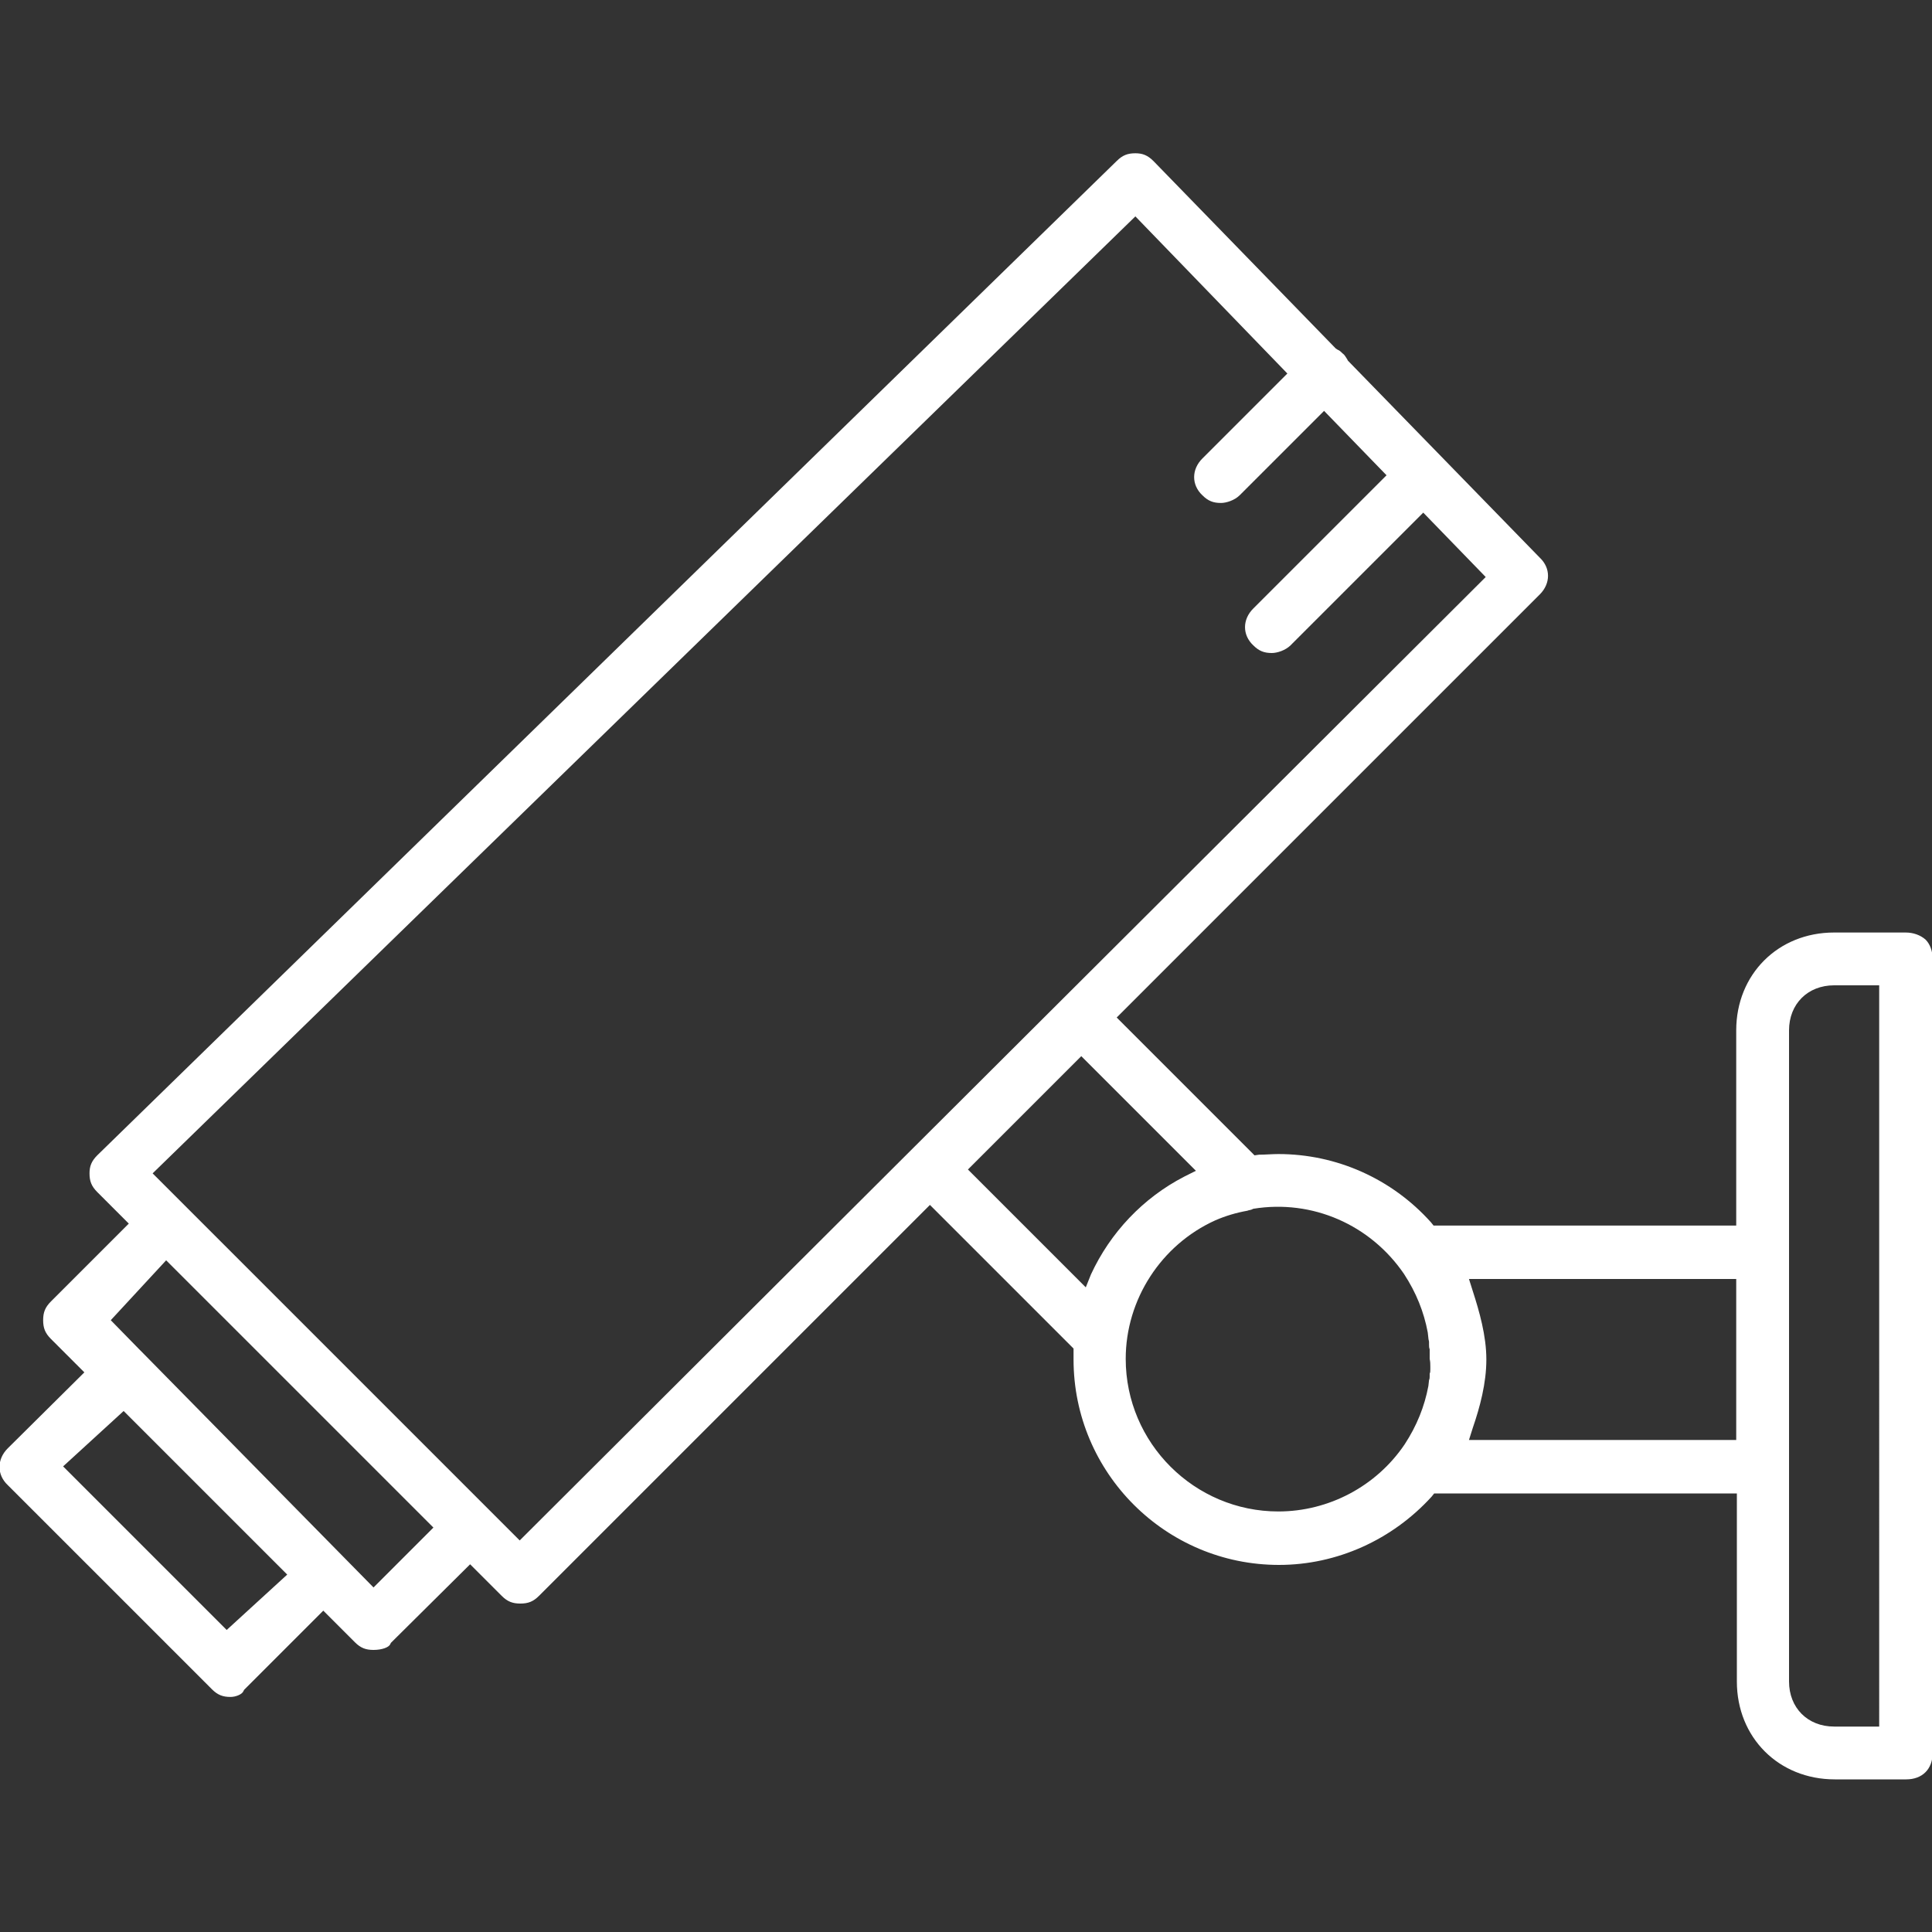
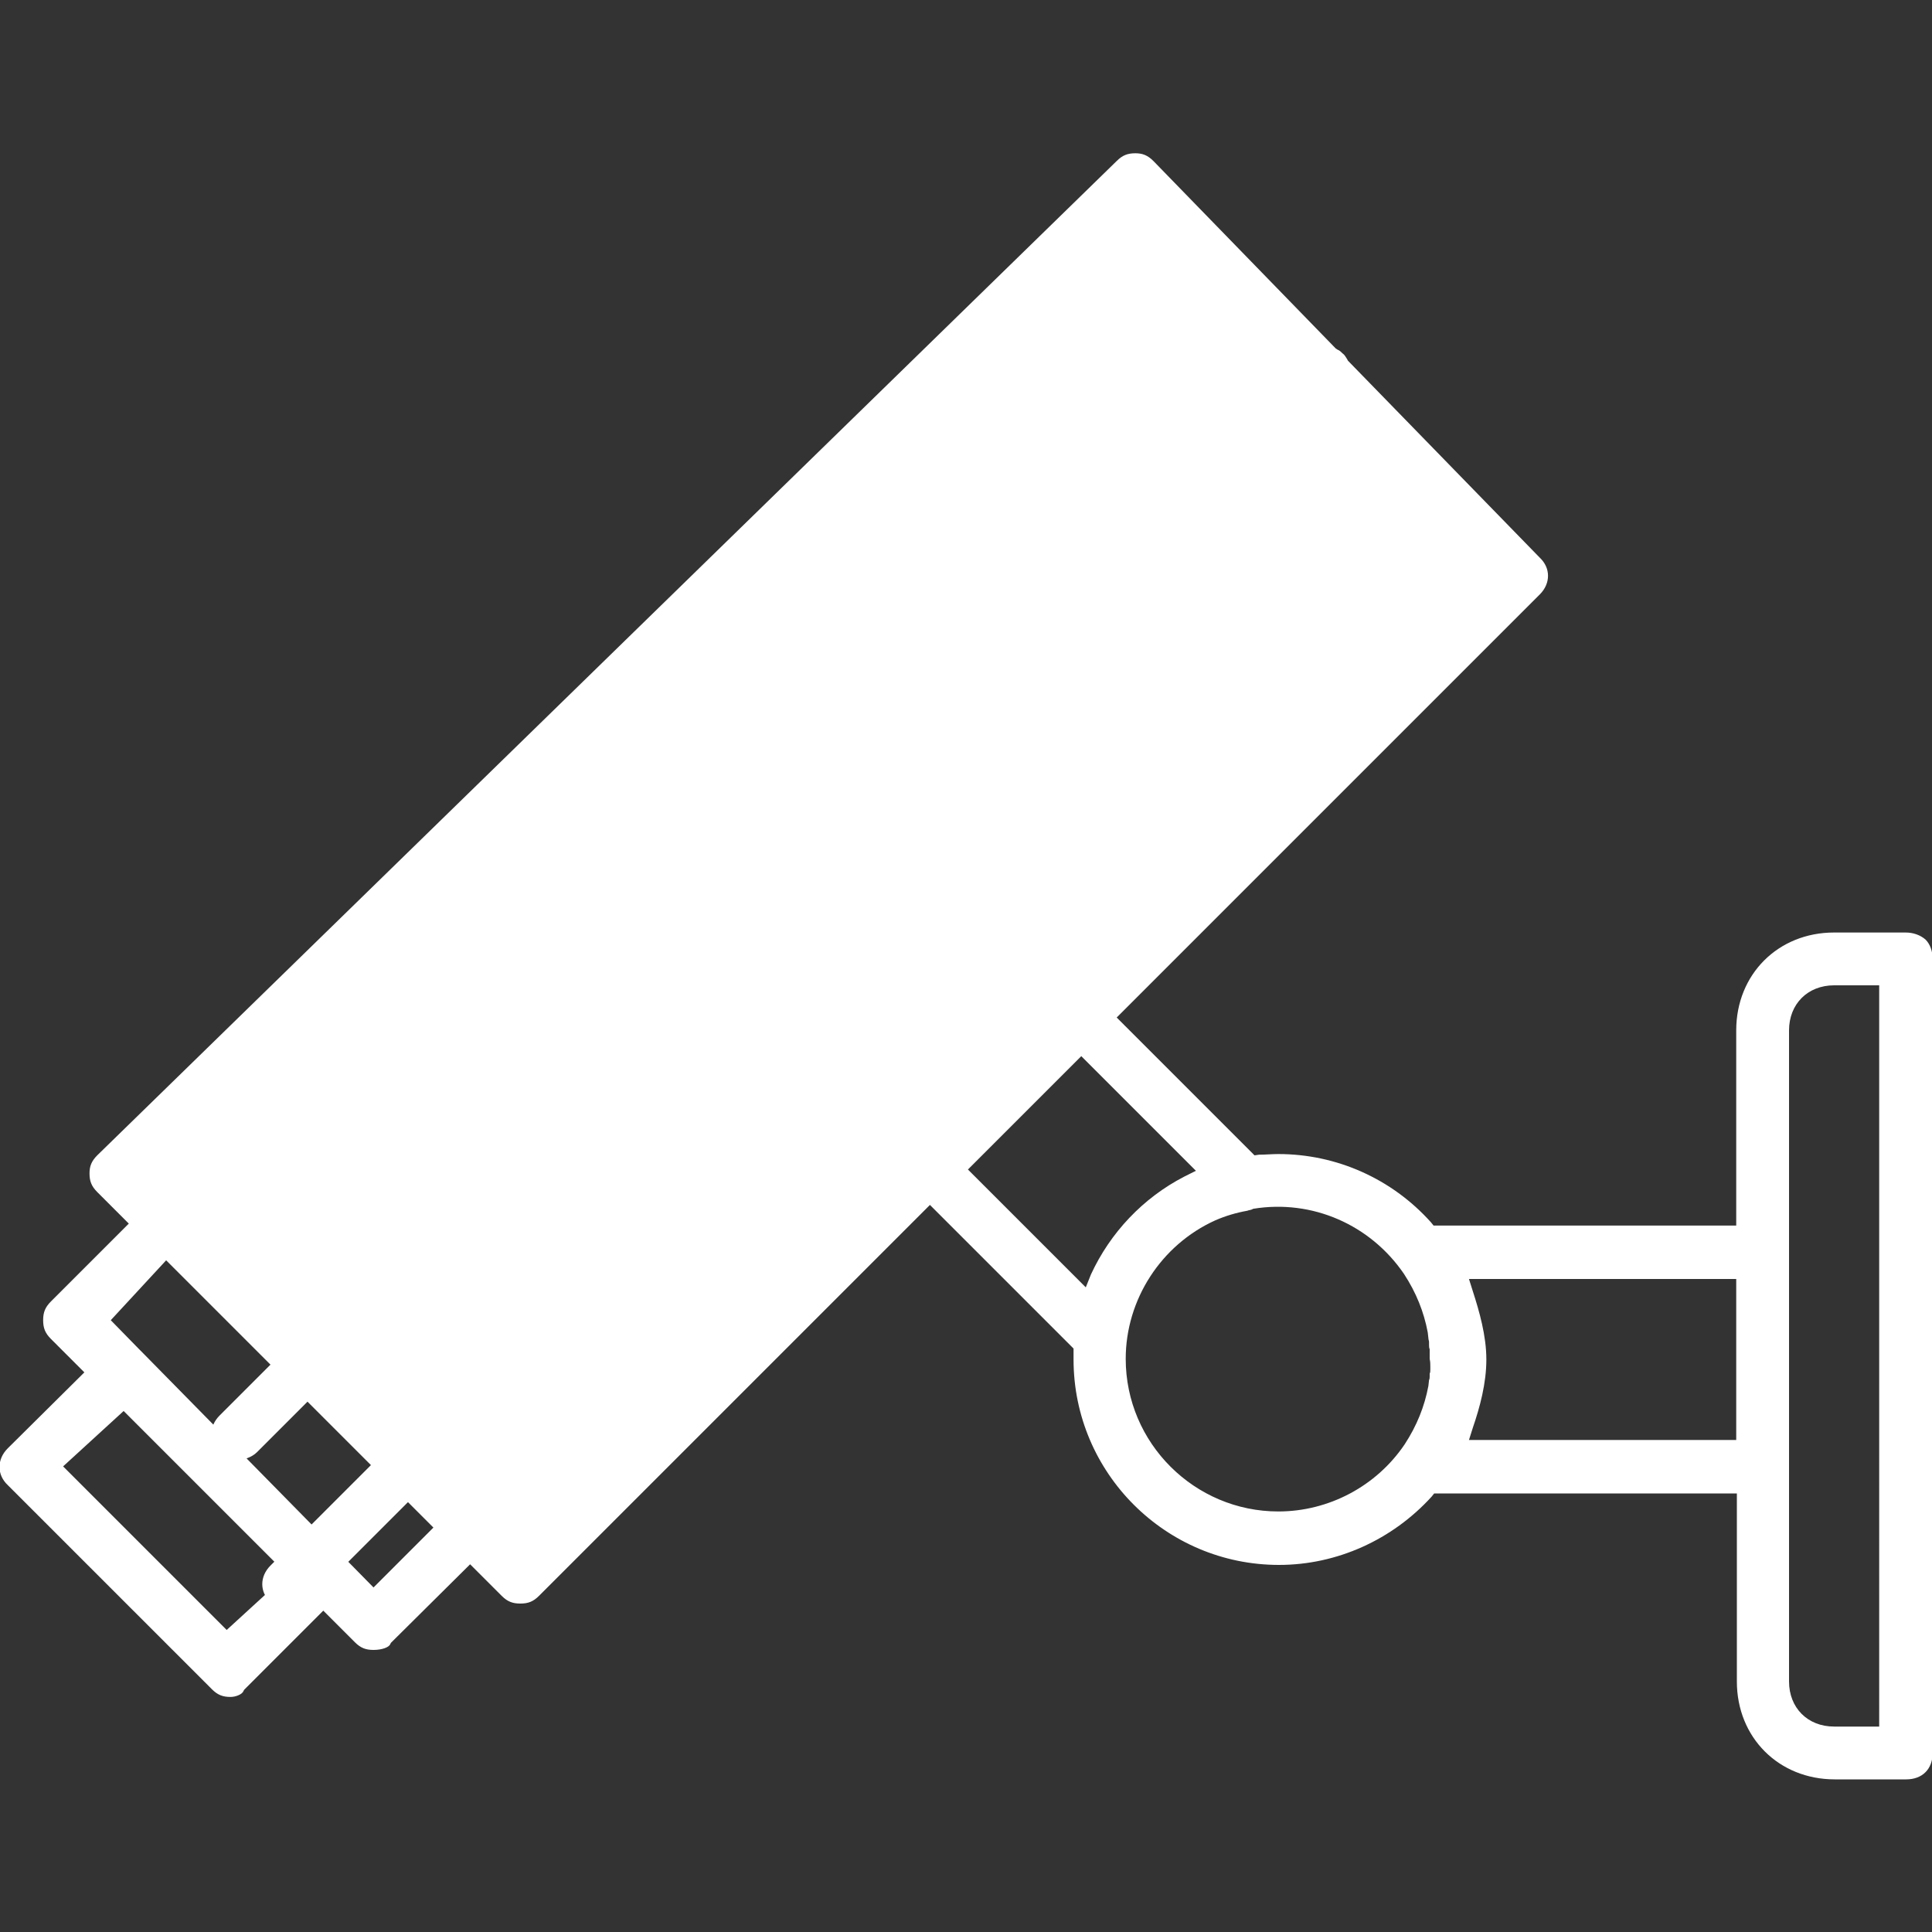
<svg xmlns="http://www.w3.org/2000/svg" version="1.1" id="Layer_1" x="0px" y="0px" viewBox="0 0 300 300" style="enable-background:new 0 0 300 300;" xml:space="preserve">
  <rect x="0" y="0" width="300" height="300" fill="#333333" stroke="none" />
  <style type="text/css">
	.st0{fill:#FFFFFF;}
</style>
  <g id="XMLID_1047_">
-     <path id="XMLID_1048_" class="st0" d="M295.9,144.8h-11.1c-8.7,0-15.2,6.5-15.2,15.2v30.3h-47l-0.4-0.5   c-6.1-6.8-14.7-10.6-23.7-10.6c-1,0-2,0.1-3,0.1l-0.7,0.1l-21.4-21.4l65.7-65.7c1.7-1.7,1.7-4.1,0-5.7L209.3,56l-0.1-0.2   c-0.2-0.3-0.4-0.7-0.7-0.9c-0.2-0.2-0.5-0.5-0.8-0.6l-0.3-0.2L179.1,25c-0.9-0.9-1.7-1.2-2.8-1.2c-1.2,0-2,0.3-2.9,1.2L15.1,179.4   c-0.9,0.9-1.2,1.7-1.2,2.8c0,1.2,0.3,2,1.2,2.9L20,190L7.9,202.1C7,203,6.7,203.8,6.7,205c0,1.2,0.3,2,1.2,2.9l5.2,5.2L1.2,224.9   c-1.7,1.7-1.7,4.1,0,5.7l31.7,31.7c0.9,0.9,1.7,1.2,2.9,1.2c0.8,0,1.8-0.4,2-0.9l0.1-0.2l12.3-12.3l4.9,4.9   c0.9,0.9,1.7,1.2,2.9,1.2c1.3,0,2.4-0.4,2.6-0.9l0.1-0.2L73,242.9l4.9,4.9c0.9,0.9,1.7,1.2,2.9,1.2c1.2,0,2-0.3,2.9-1.2l60.7-60.7   l22.3,22.3l0,0.9c0,0.3,0,0.5,0,0.8c0,17.6,14.3,31.9,31.9,31.9c9,0,17.6-3.9,23.7-10.6l0.4-0.5h47v29.2c0,8.7,6.5,15.2,15.2,15.2   h11.1c2.5,0,4.1-1.6,4.1-4.1V148.9c0-1.2-0.4-2.3-1.1-3C298.2,145.2,297.1,144.8,295.9,144.8z M35.2,253.1L9.8,227.7l9.4-8.6   l25.4,25.4L35.2,253.1z M58,246.5l-36-36.6c-0.1-0.1-0.2-0.2-0.3-0.3l-0.1-0.1l-4.4-4.5l8.6-9.3l41.5,41.5L58,246.5z M80.7,239.2   l-57-57L176.3,33.6l23.6,24.4l-13.2,13.2c-1.7,1.7-1.7,4.1,0,5.7c0.9,0.9,1.7,1.2,2.9,1.2c0.8,0,2.1-0.4,2.9-1.2l13.1-13.1l9.7,10   l-20.7,20.7c-1.7,1.7-1.7,4.1,0,5.7c0.9,0.9,1.7,1.2,2.9,1.2c0.8,0,2.1-0.4,2.9-1.2l20.6-20.6l9.7,10L80.7,239.2z M168.6,199.9   l-18.3-18.3l17.6-17.6l17.8,17.8l-1.8,0.9c-6.4,3.3-11.5,8.7-14.5,15.2L168.6,199.9z M222.1,212.2l0,0.4c0,0.3,0,0.5-0.1,0.7l0,0.4   c0,0.2,0,0.4-0.1,0.6l-0.1,0.9c-0.6,3.2-1.8,6.2-3.7,9.1c-4.4,6.5-11.8,10.4-19.6,10.4c-13,0-23.7-10.6-23.7-23.7   c0-9.2,5.5-17.7,13.9-21.5c1.6-0.7,3.3-1.2,5-1.5c0.2-0.1,0.5-0.1,0.7-0.2l0.2-0.1c9.2-1.5,18.2,2.5,23.4,10.1   c1.9,2.9,3.1,5.9,3.7,9.1l0.1,0.9c0,0.2,0.1,0.4,0.1,0.6l0,0.4c0,0.2,0,0.5,0.1,0.7l0,0.4c0,0.4,0,0.7,0,1.1   C222.1,211.5,222.1,211.8,222.1,212.2z M269.6,223.6h-41.5l0.6-1.9c1.1-3.2,2.1-6.9,2.1-10.6s-1.1-7.5-2.1-10.6l-0.6-1.9h41.5   V223.6z M291.8,268.1h-7c-4.1,0-7-2.9-7-7V160c0-4.1,2.9-7,7-7h7V268.1z" />
+     <path id="XMLID_1048_" class="st0" d="M295.9,144.8h-11.1c-8.7,0-15.2,6.5-15.2,15.2v30.3h-47l-0.4-0.5   c-6.1-6.8-14.7-10.6-23.7-10.6c-1,0-2,0.1-3,0.1l-0.7,0.1l-21.4-21.4l65.7-65.7c1.7-1.7,1.7-4.1,0-5.7L209.3,56l-0.1-0.2   c-0.2-0.3-0.4-0.7-0.7-0.9c-0.2-0.2-0.5-0.5-0.8-0.6l-0.3-0.2L179.1,25c-0.9-0.9-1.7-1.2-2.8-1.2c-1.2,0-2,0.3-2.9,1.2L15.1,179.4   c-0.9,0.9-1.2,1.7-1.2,2.8c0,1.2,0.3,2,1.2,2.9L20,190L7.9,202.1C7,203,6.7,203.8,6.7,205c0,1.2,0.3,2,1.2,2.9l5.2,5.2L1.2,224.9   c-1.7,1.7-1.7,4.1,0,5.7l31.7,31.7c0.9,0.9,1.7,1.2,2.9,1.2c0.8,0,1.8-0.4,2-0.9l0.1-0.2l12.3-12.3l4.9,4.9   c0.9,0.9,1.7,1.2,2.9,1.2c1.3,0,2.4-0.4,2.6-0.9l0.1-0.2L73,242.9l4.9,4.9c0.9,0.9,1.7,1.2,2.9,1.2c1.2,0,2-0.3,2.9-1.2l60.7-60.7   l22.3,22.3l0,0.9c0,0.3,0,0.5,0,0.8c0,17.6,14.3,31.9,31.9,31.9c9,0,17.6-3.9,23.7-10.6l0.4-0.5h47v29.2c0,8.7,6.5,15.2,15.2,15.2   h11.1c2.5,0,4.1-1.6,4.1-4.1V148.9c0-1.2-0.4-2.3-1.1-3C298.2,145.2,297.1,144.8,295.9,144.8z M35.2,253.1L9.8,227.7l9.4-8.6   l25.4,25.4L35.2,253.1z M58,246.5l-36-36.6c-0.1-0.1-0.2-0.2-0.3-0.3l-0.1-0.1l-4.4-4.5l8.6-9.3l41.5,41.5L58,246.5z M80.7,239.2   l-57-57l23.6,24.4l-13.2,13.2c-1.7,1.7-1.7,4.1,0,5.7c0.9,0.9,1.7,1.2,2.9,1.2c0.8,0,2.1-0.4,2.9-1.2l13.1-13.1l9.7,10   l-20.7,20.7c-1.7,1.7-1.7,4.1,0,5.7c0.9,0.9,1.7,1.2,2.9,1.2c0.8,0,2.1-0.4,2.9-1.2l20.6-20.6l9.7,10L80.7,239.2z M168.6,199.9   l-18.3-18.3l17.6-17.6l17.8,17.8l-1.8,0.9c-6.4,3.3-11.5,8.7-14.5,15.2L168.6,199.9z M222.1,212.2l0,0.4c0,0.3,0,0.5-0.1,0.7l0,0.4   c0,0.2,0,0.4-0.1,0.6l-0.1,0.9c-0.6,3.2-1.8,6.2-3.7,9.1c-4.4,6.5-11.8,10.4-19.6,10.4c-13,0-23.7-10.6-23.7-23.7   c0-9.2,5.5-17.7,13.9-21.5c1.6-0.7,3.3-1.2,5-1.5c0.2-0.1,0.5-0.1,0.7-0.2l0.2-0.1c9.2-1.5,18.2,2.5,23.4,10.1   c1.9,2.9,3.1,5.9,3.7,9.1l0.1,0.9c0,0.2,0.1,0.4,0.1,0.6l0,0.4c0,0.2,0,0.5,0.1,0.7l0,0.4c0,0.4,0,0.7,0,1.1   C222.1,211.5,222.1,211.8,222.1,212.2z M269.6,223.6h-41.5l0.6-1.9c1.1-3.2,2.1-6.9,2.1-10.6s-1.1-7.5-2.1-10.6l-0.6-1.9h41.5   V223.6z M291.8,268.1h-7c-4.1,0-7-2.9-7-7V160c0-4.1,2.9-7,7-7h7V268.1z" />
  </g>
</svg>